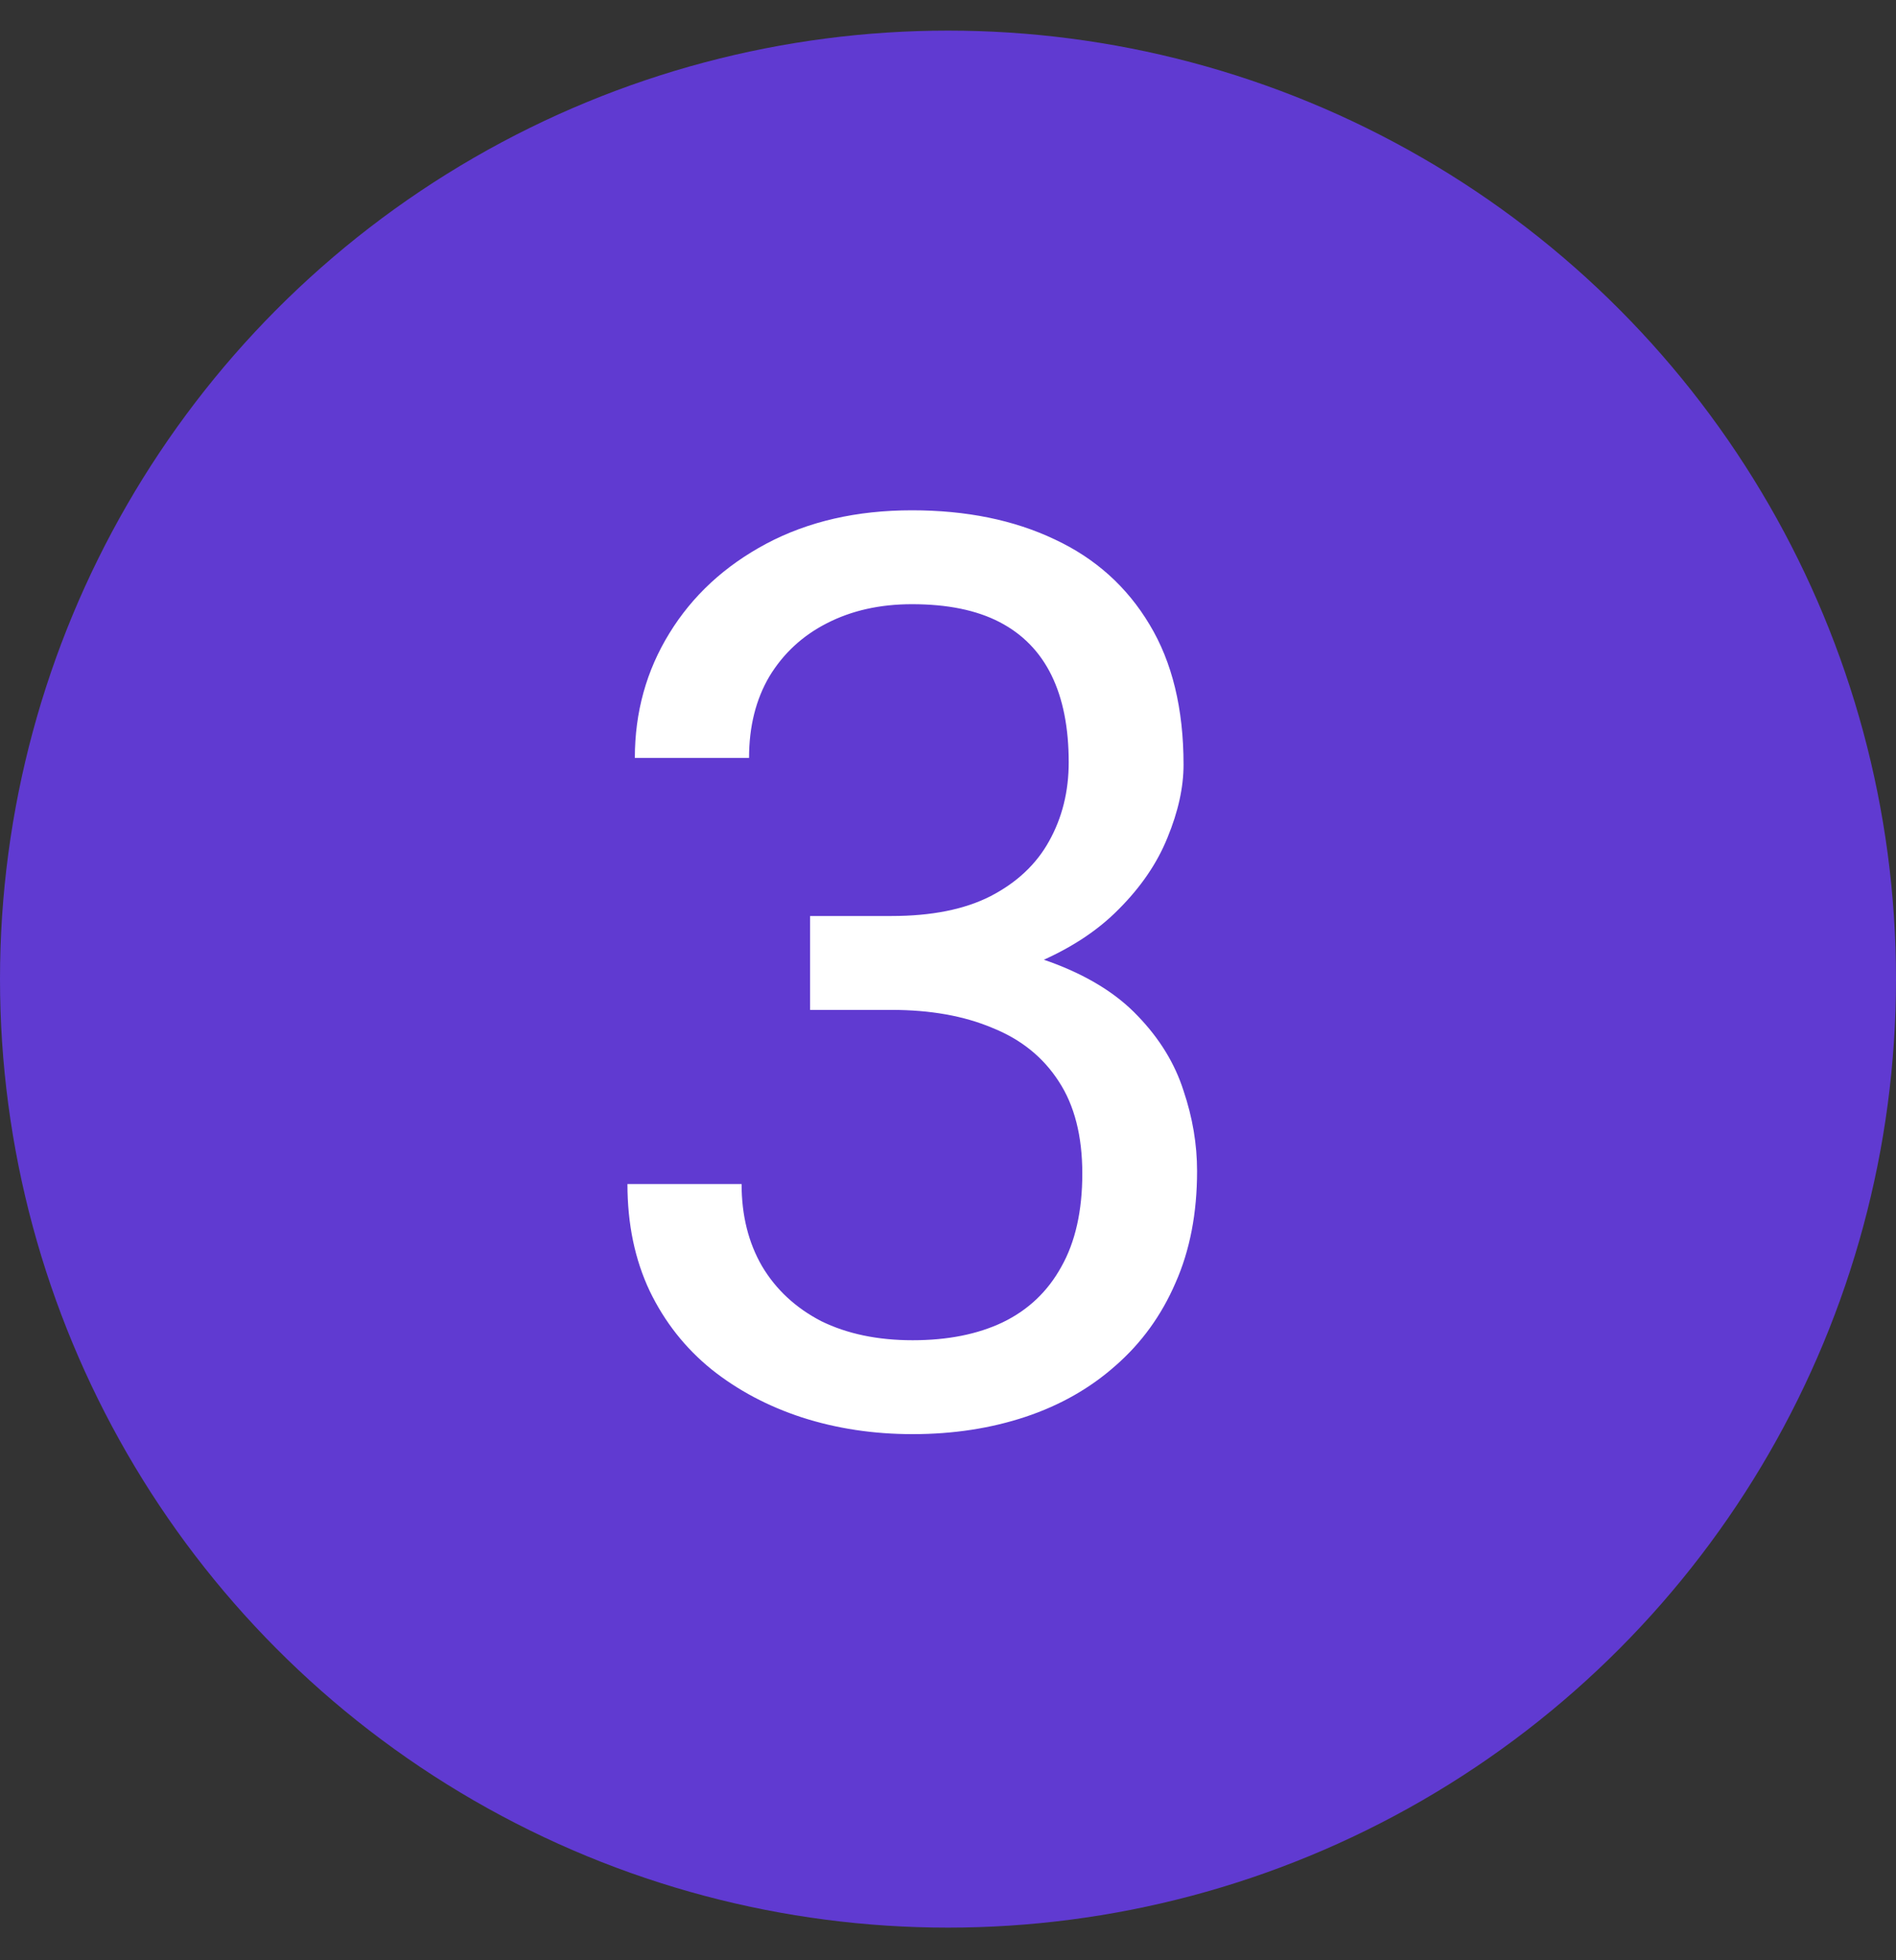
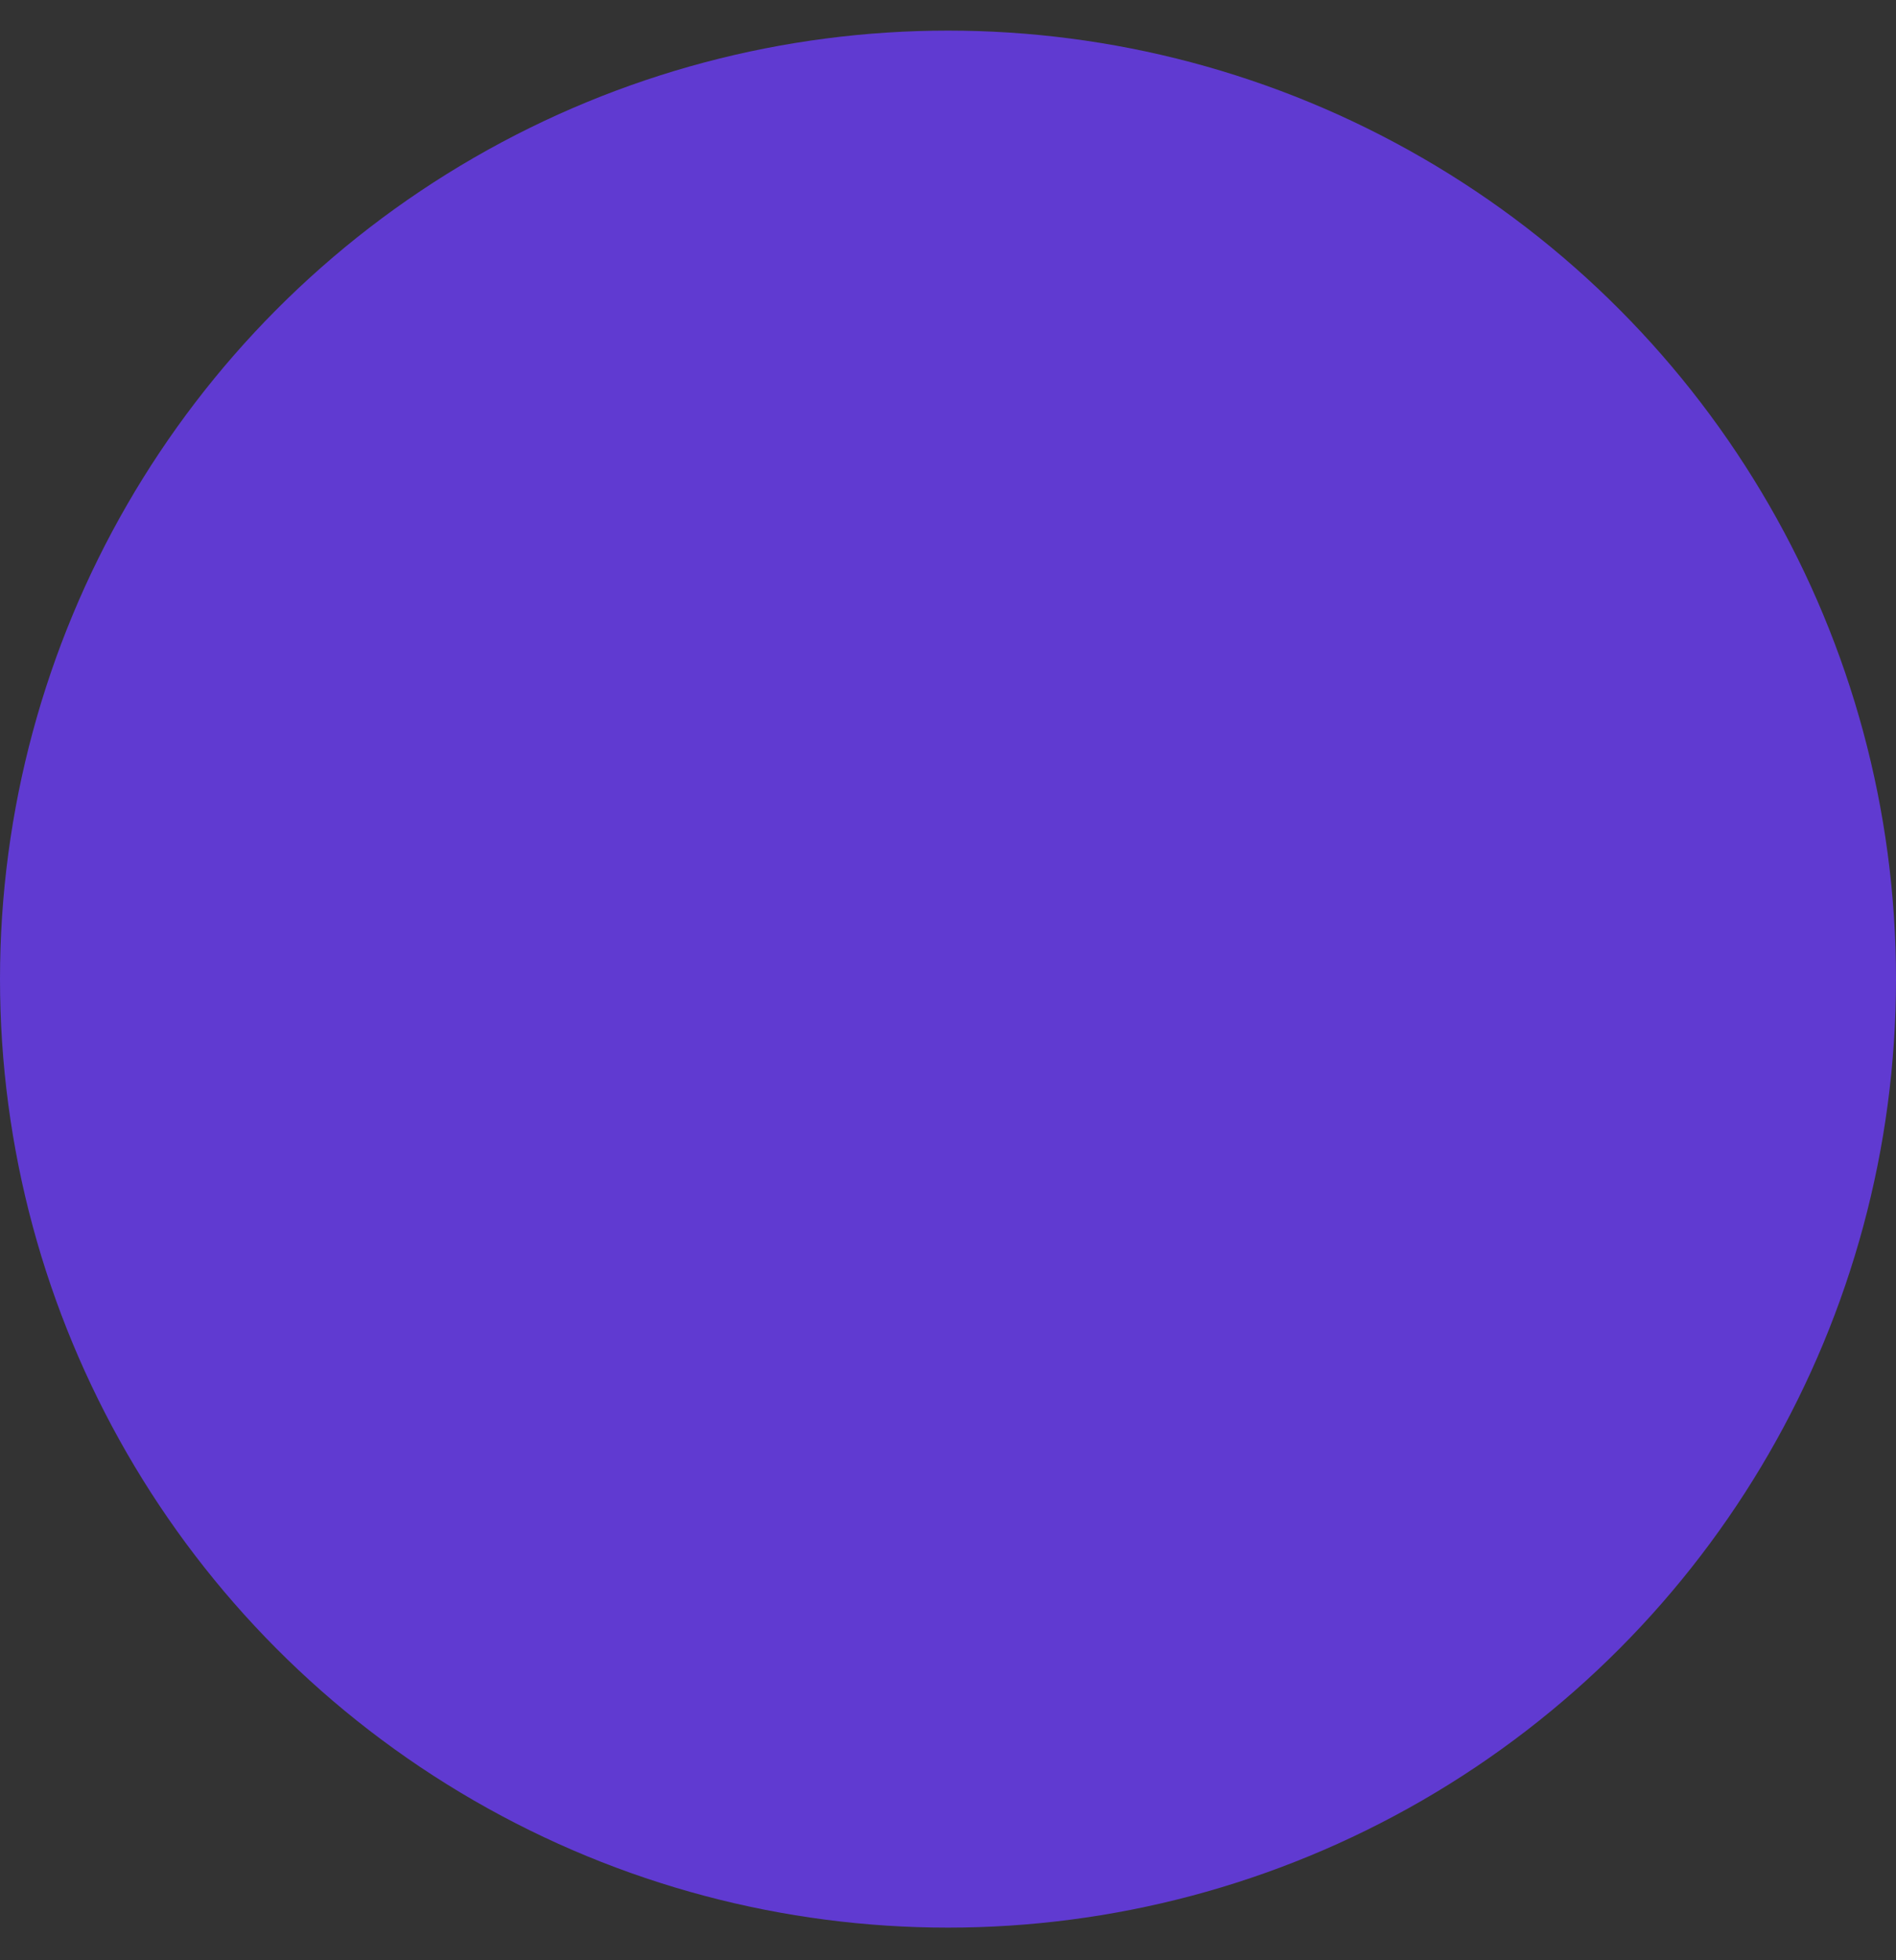
<svg xmlns="http://www.w3.org/2000/svg" width="30" height="31" viewBox="0 0 30 31" fill="none">
  <rect x="0" y="0" width="30" height="31" fill="#333333" stroke="none" />
  <circle cx="15" cy="15.484" r="15" fill="#603AD1" />
-   <path d="M12.818 14.486H14.107C14.739 14.486 15.26 14.382 15.67 14.174C16.087 13.959 16.396 13.669 16.598 13.305C16.806 12.934 16.91 12.517 16.91 12.055C16.91 11.508 16.819 11.049 16.637 10.678C16.454 10.307 16.181 10.027 15.816 9.838C15.452 9.649 14.99 9.555 14.43 9.555C13.922 9.555 13.473 9.656 13.082 9.857C12.698 10.053 12.395 10.333 12.174 10.697C11.959 11.062 11.852 11.492 11.852 11.986H10.045C10.045 11.264 10.227 10.606 10.592 10.014C10.956 9.421 11.467 8.949 12.125 8.598C12.789 8.246 13.557 8.07 14.43 8.07C15.289 8.07 16.041 8.223 16.686 8.529C17.33 8.829 17.831 9.278 18.189 9.877C18.547 10.469 18.727 11.208 18.727 12.094C18.727 12.452 18.642 12.836 18.473 13.246C18.31 13.65 18.053 14.027 17.701 14.379C17.356 14.73 16.907 15.02 16.354 15.248C15.8 15.469 15.136 15.58 14.361 15.58H12.818V14.486ZM12.818 15.971V14.887H14.361C15.266 14.887 16.015 14.994 16.607 15.209C17.2 15.424 17.665 15.71 18.004 16.068C18.349 16.426 18.59 16.82 18.727 17.25C18.87 17.673 18.941 18.096 18.941 18.52C18.941 19.184 18.828 19.773 18.6 20.287C18.378 20.801 18.062 21.238 17.652 21.596C17.249 21.954 16.773 22.224 16.227 22.406C15.68 22.588 15.084 22.68 14.44 22.68C13.821 22.68 13.238 22.592 12.691 22.416C12.151 22.24 11.672 21.986 11.256 21.654C10.839 21.316 10.514 20.902 10.279 20.414C10.045 19.919 9.928 19.356 9.928 18.725H11.734C11.734 19.219 11.842 19.652 12.057 20.023C12.278 20.395 12.591 20.684 12.994 20.893C13.404 21.094 13.886 21.195 14.44 21.195C14.993 21.195 15.468 21.101 15.865 20.912C16.269 20.717 16.578 20.424 16.793 20.033C17.014 19.643 17.125 19.151 17.125 18.559C17.125 17.966 17.001 17.481 16.754 17.104C16.506 16.719 16.155 16.436 15.699 16.254C15.25 16.065 14.719 15.971 14.107 15.971H12.818Z" fill="white" />
</svg>